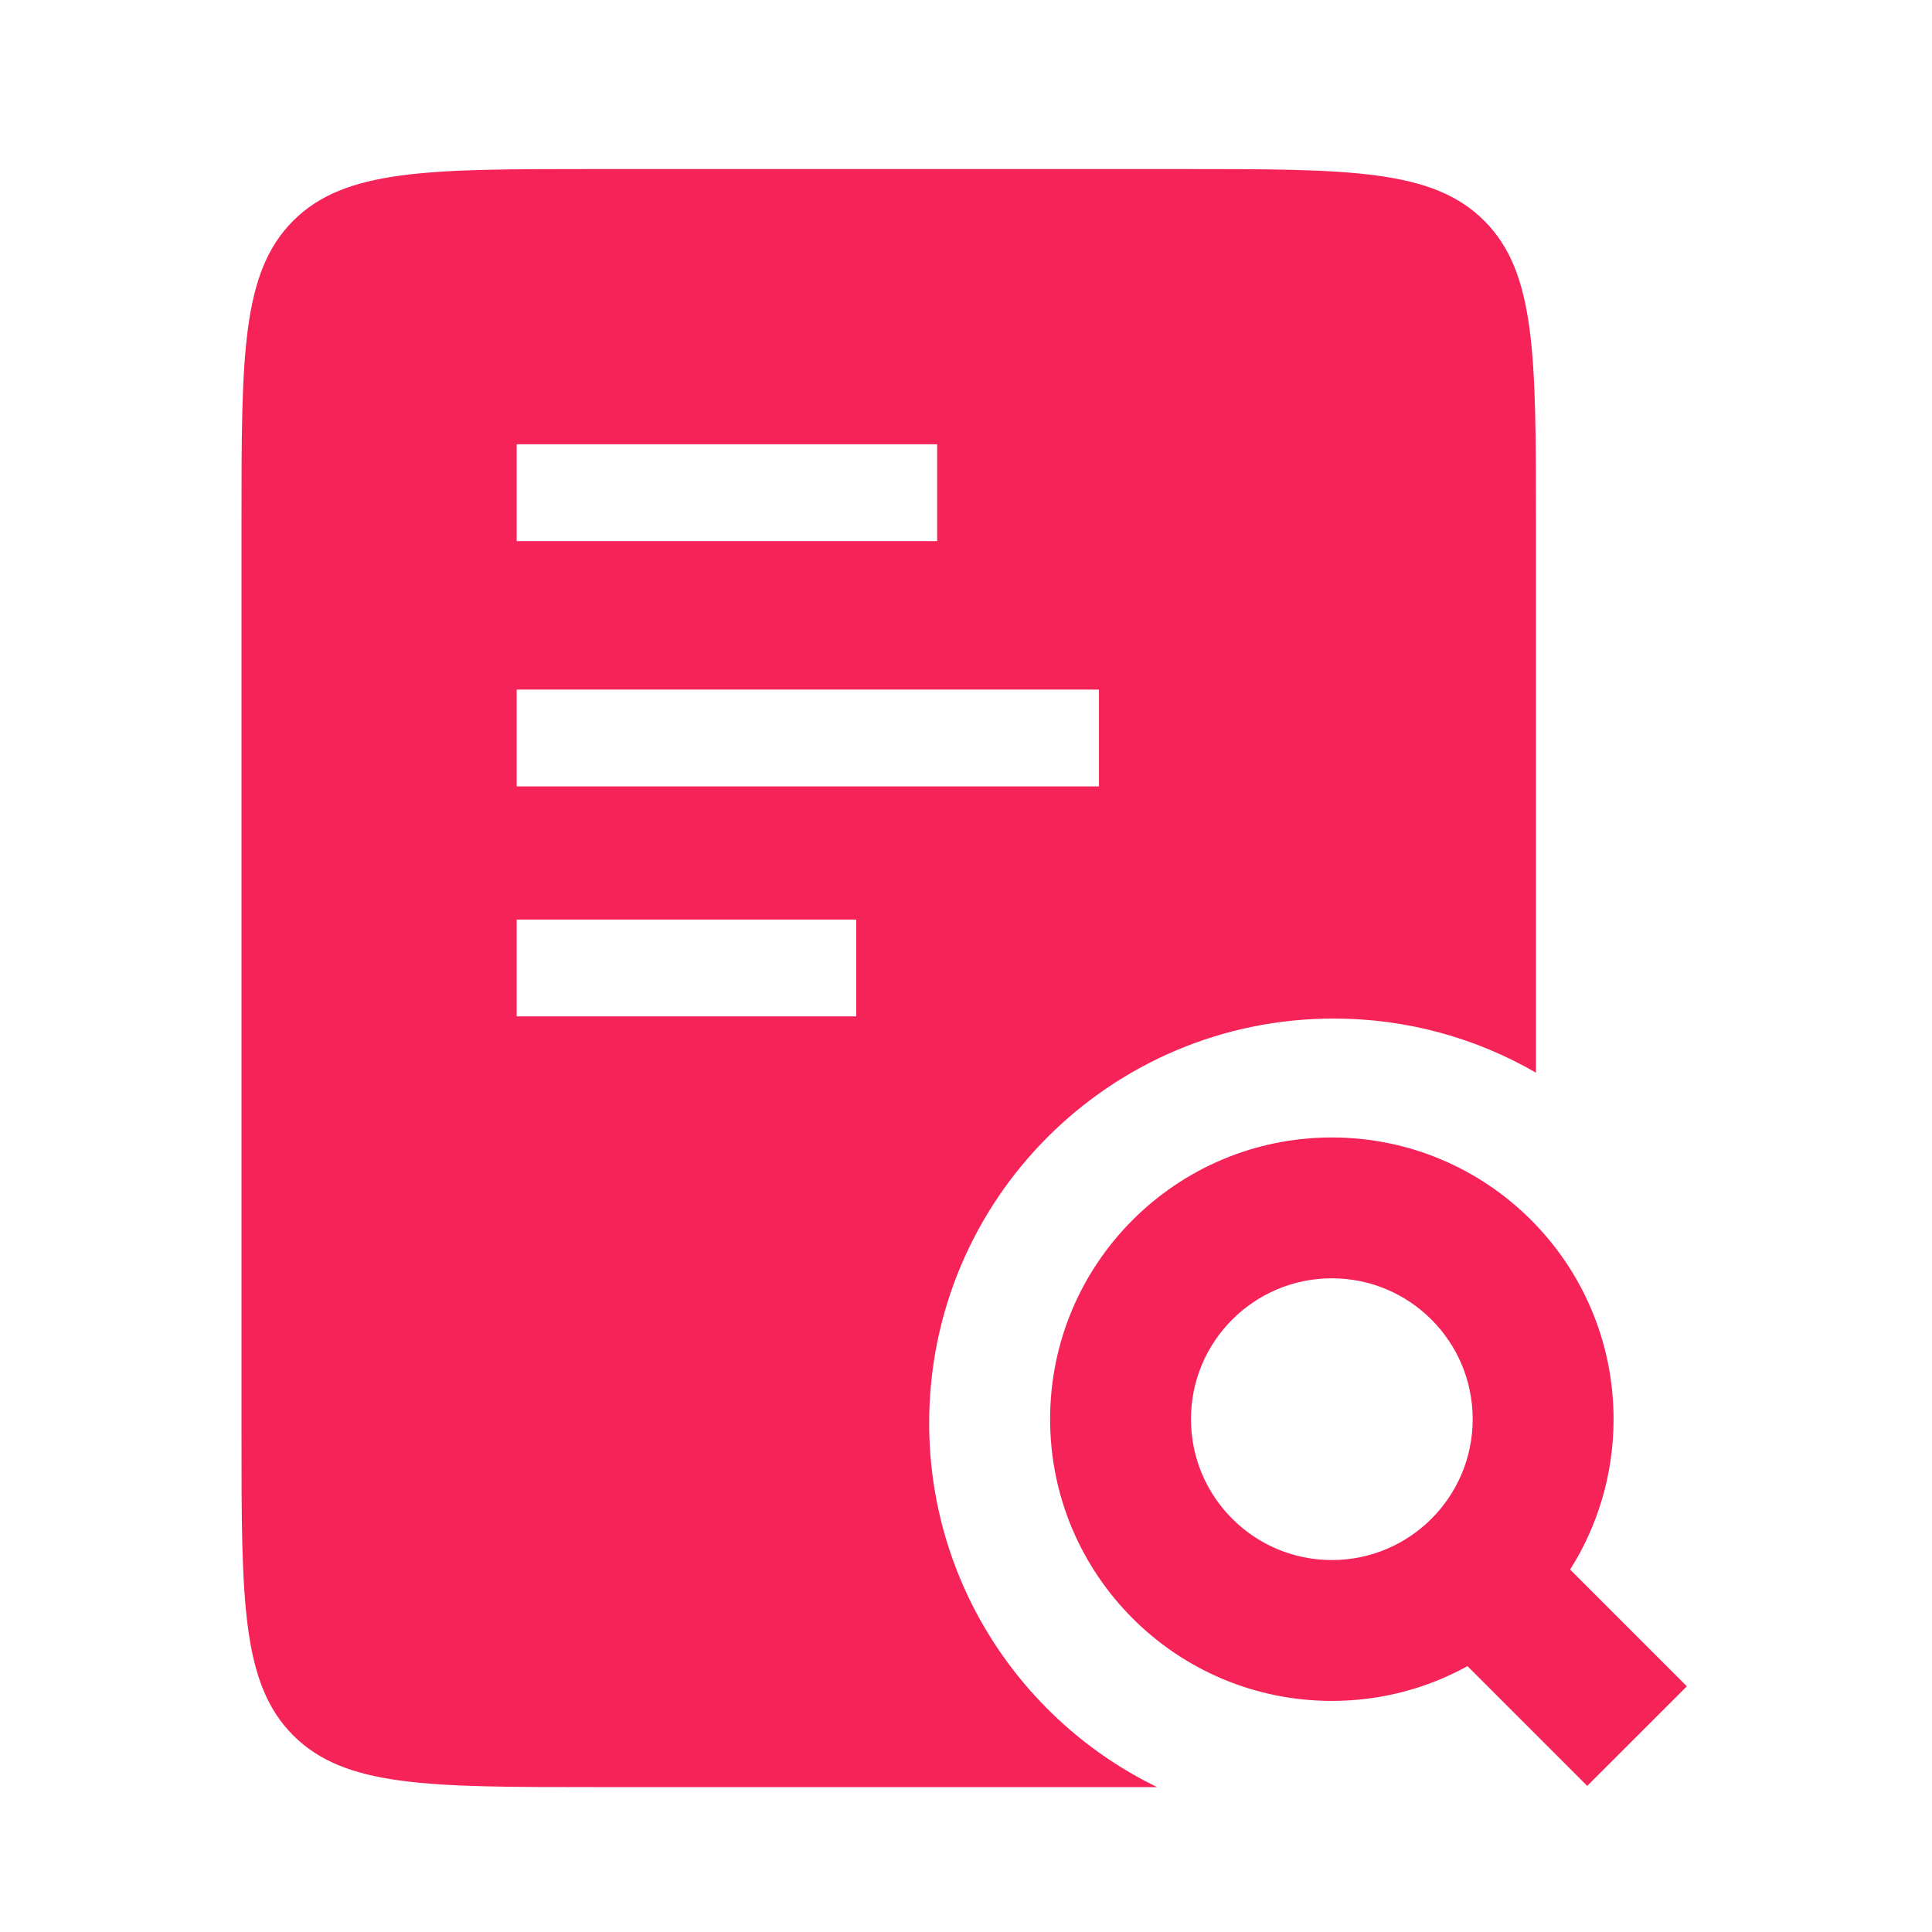
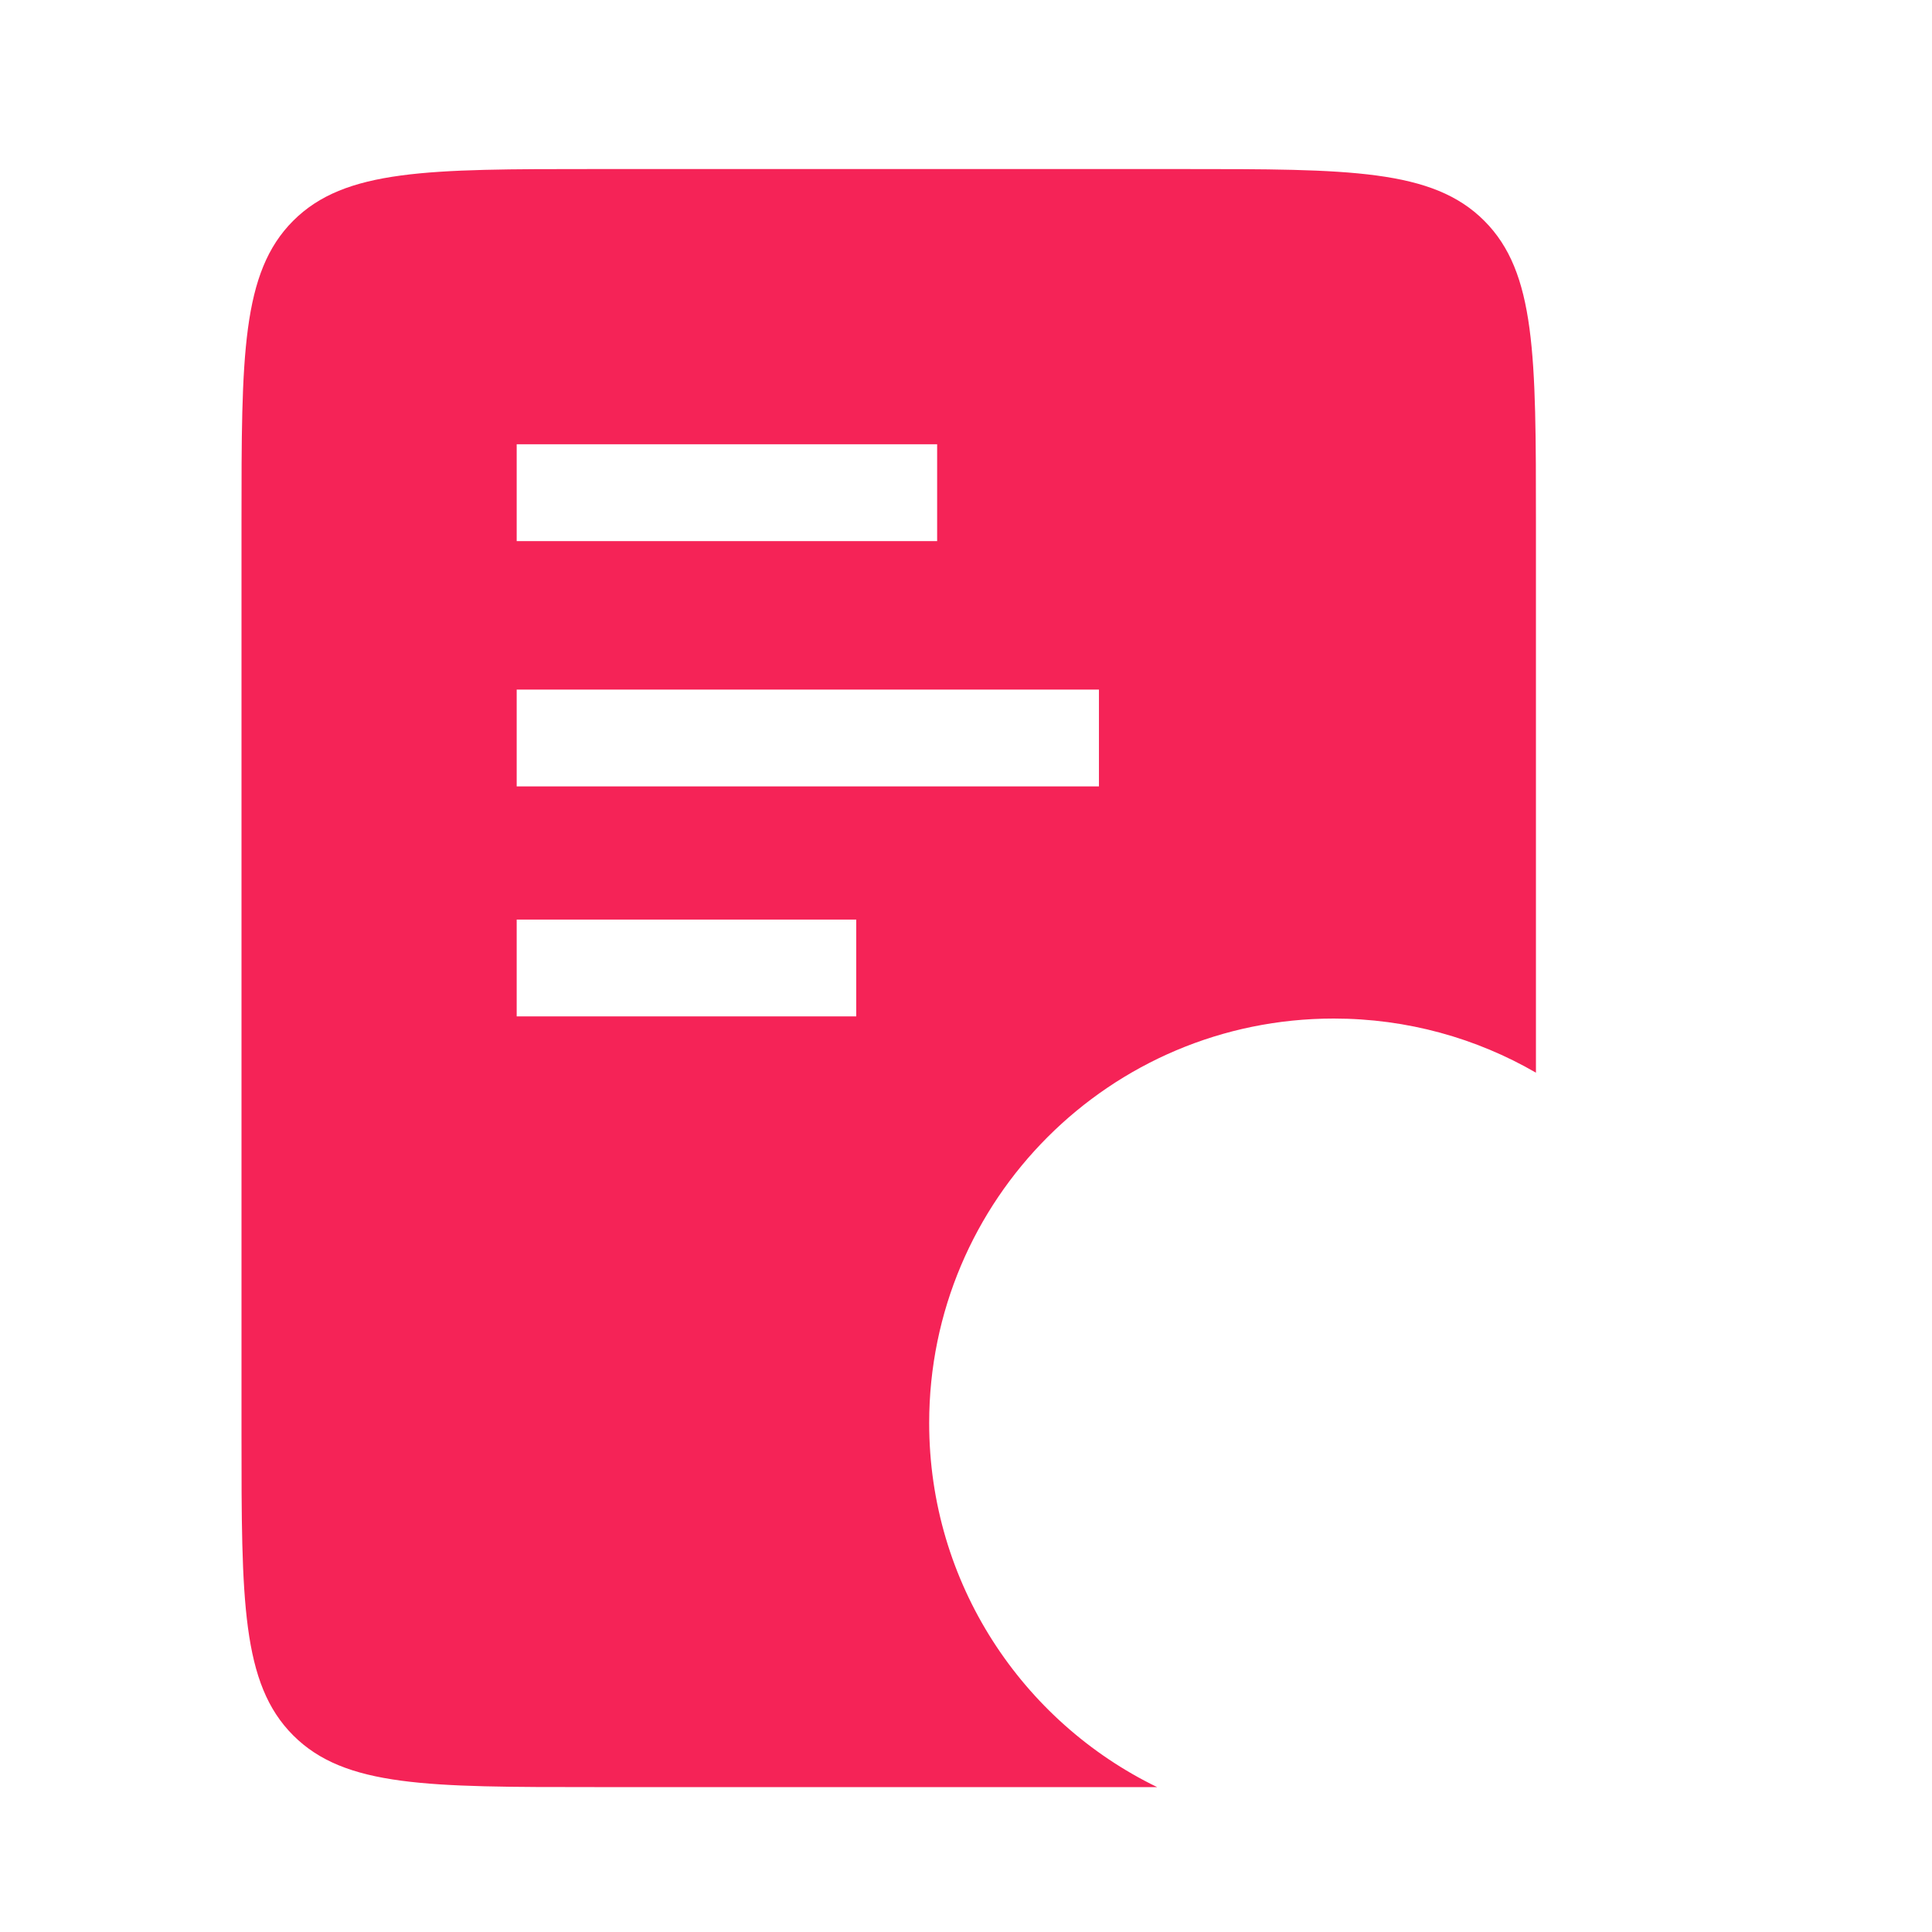
<svg xmlns="http://www.w3.org/2000/svg" width="80" height="80" viewBox="0 0 80 80" fill="none">
-   <path fill-rule="evenodd" clip-rule="evenodd" d="M60.981 58.765C60.981 61.986 58.37 64.598 55.149 64.598C51.927 64.598 49.316 61.986 49.316 58.765C49.316 55.544 51.927 52.932 55.149 52.932C58.37 52.932 60.981 55.544 60.981 58.765ZM60.765 68.992C59.099 69.909 57.185 70.431 55.149 70.431C48.706 70.431 43.483 65.208 43.483 58.765C43.483 52.322 48.706 47.1 55.149 47.1C61.591 47.1 66.814 52.322 66.814 58.765C66.814 61.055 66.154 63.191 65.015 64.993L69.849 69.827L65.724 73.951L60.765 68.992Z" fill="#F52357" />
  <path fill-rule="evenodd" clip-rule="evenodd" d="M10 21.618C10 14.727 10 11.282 12.141 9.141C14.282 7 17.727 7 24.618 7H48.982C55.873 7 59.319 7 61.459 9.141C63.6 11.282 63.6 14.727 63.6 21.618V44.417C61.136 42.991 58.276 42.176 55.225 42.176C45.974 42.176 38.475 49.675 38.475 58.926C38.475 65.555 42.326 71.285 47.914 74H24.618C17.727 74 14.282 74 12.141 71.859C10 69.718 10 66.273 10 59.382V21.618ZM23.4 18.396H21.395V22.406H23.4H36.8H38.805V18.396H36.8H23.4ZM23.4 28.554H21.395L21.395 32.564H23.4L43.5 32.564H45.505V28.554H43.5L23.4 28.554ZM23.4 38.078H21.395V42.087H23.4H33.45H35.455V38.078H33.45H23.4Z" fill="#F52357" />
</svg>